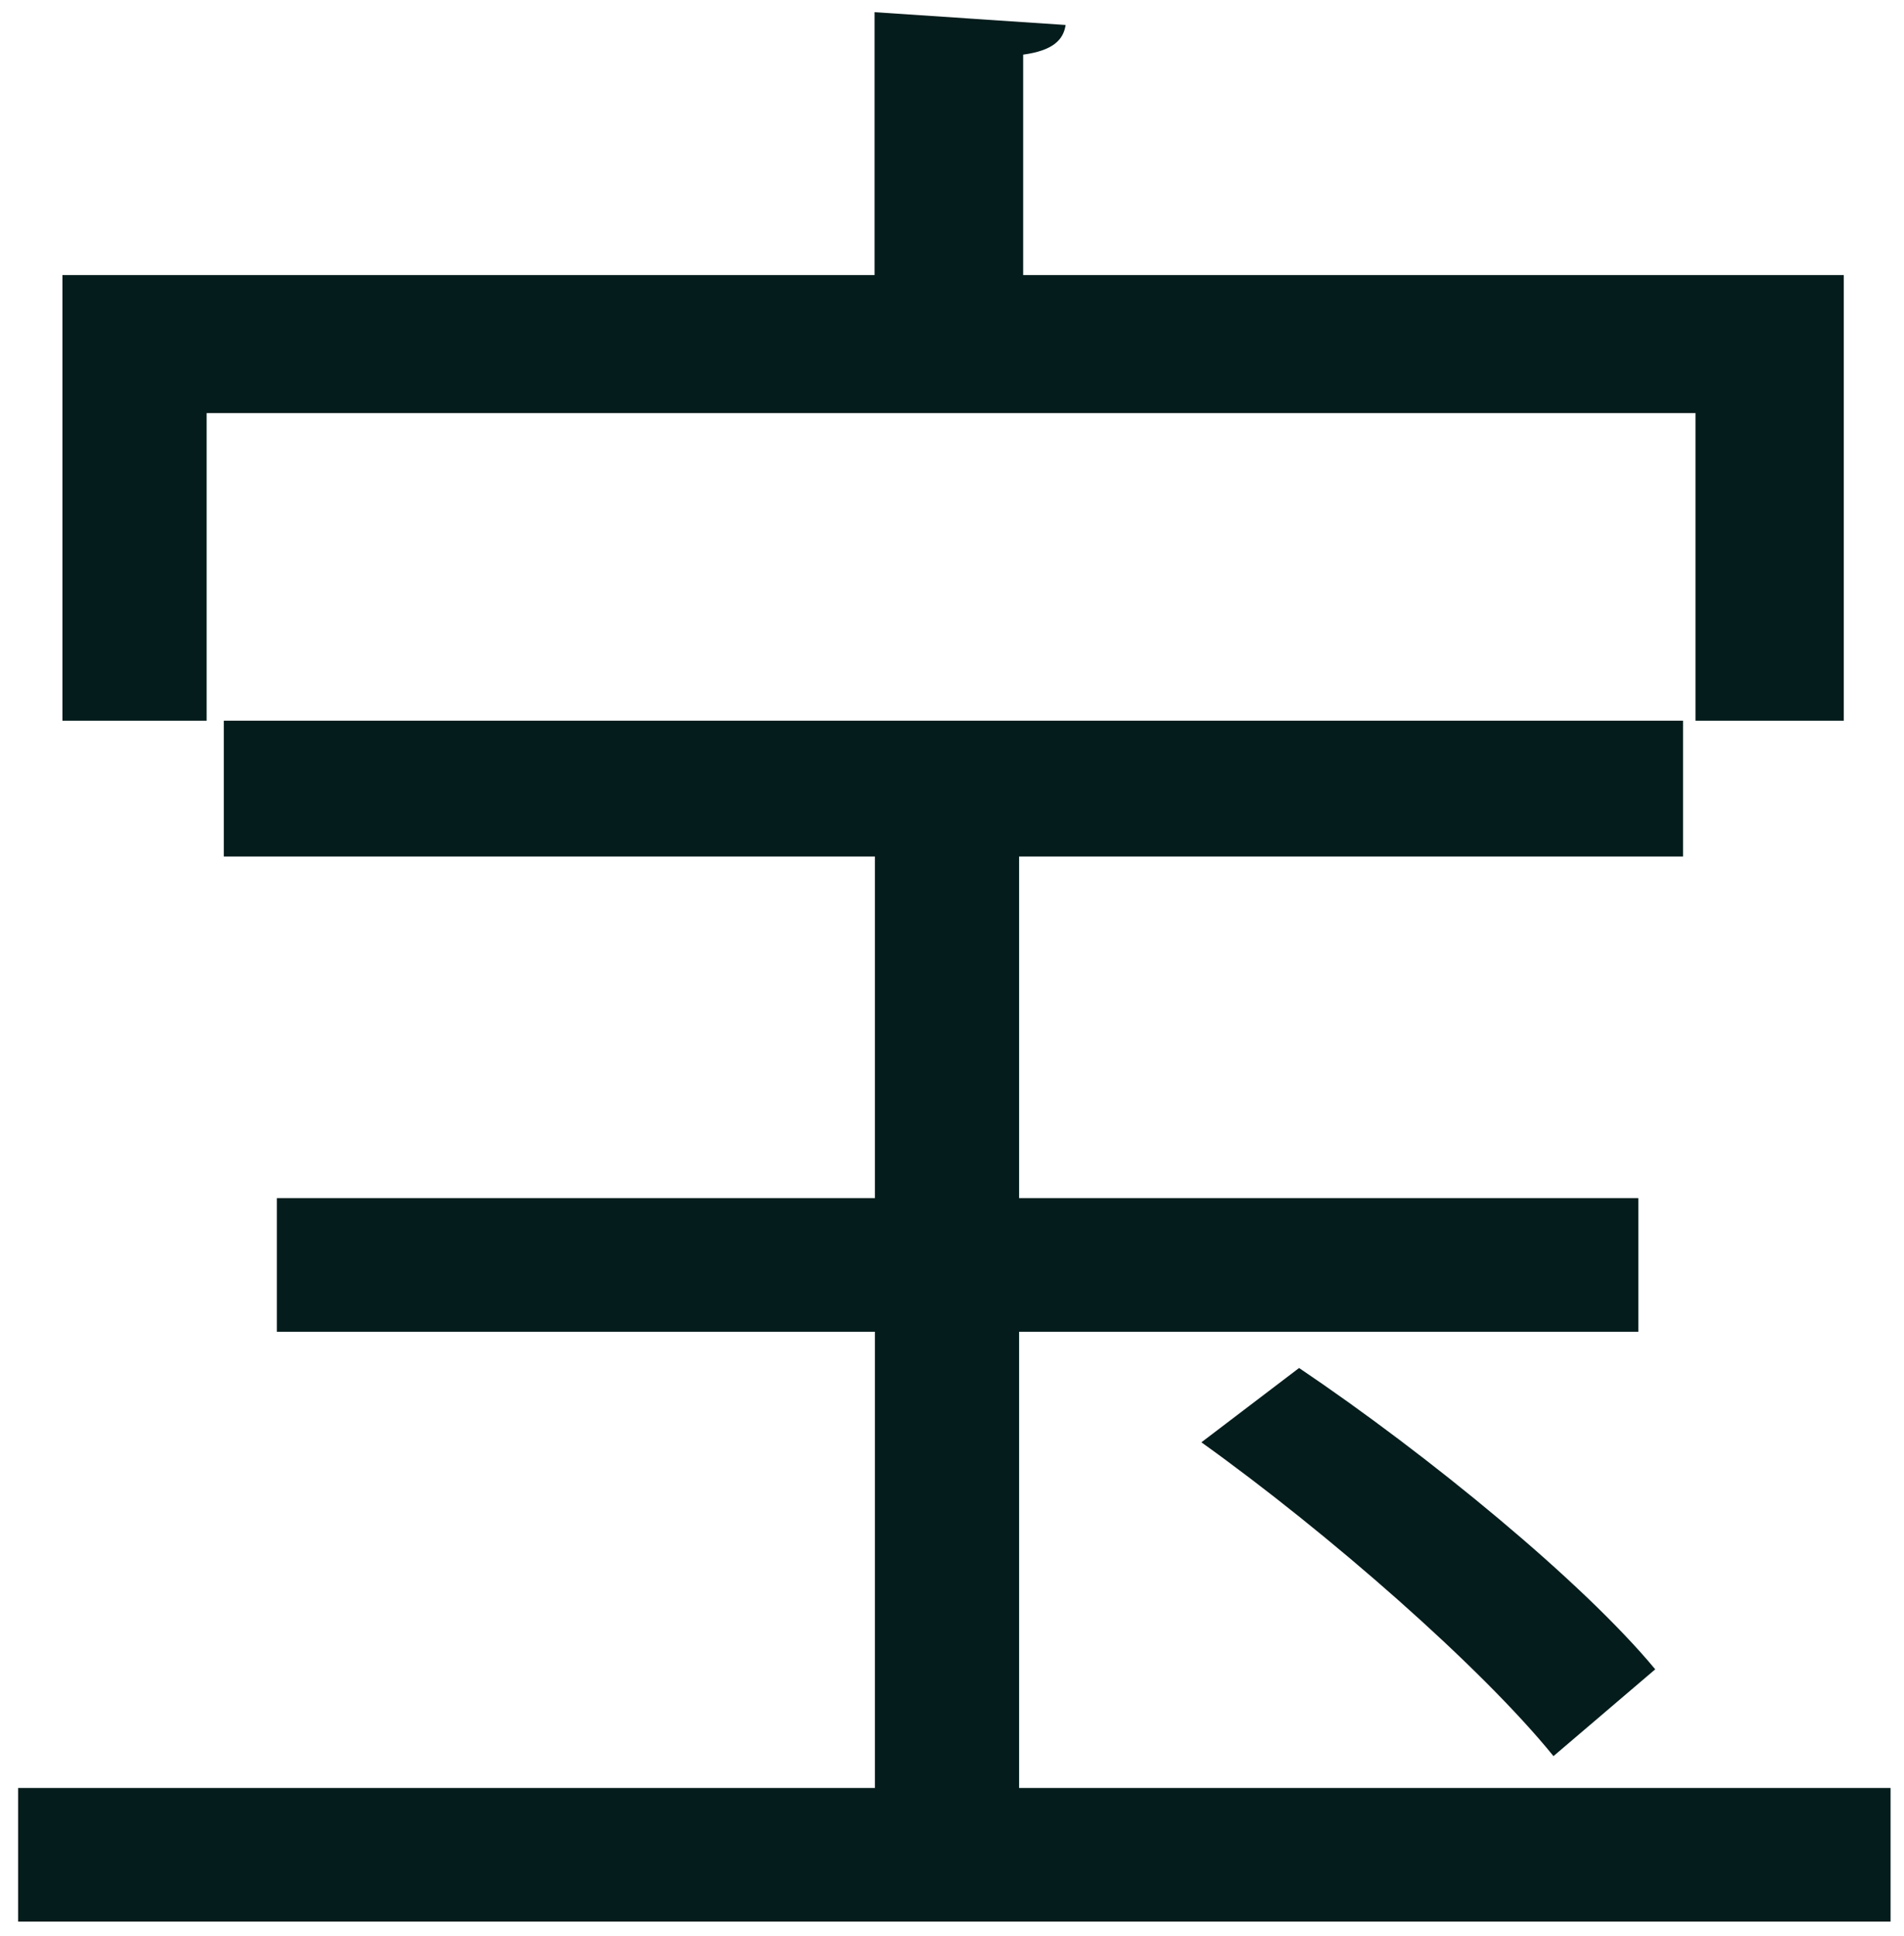
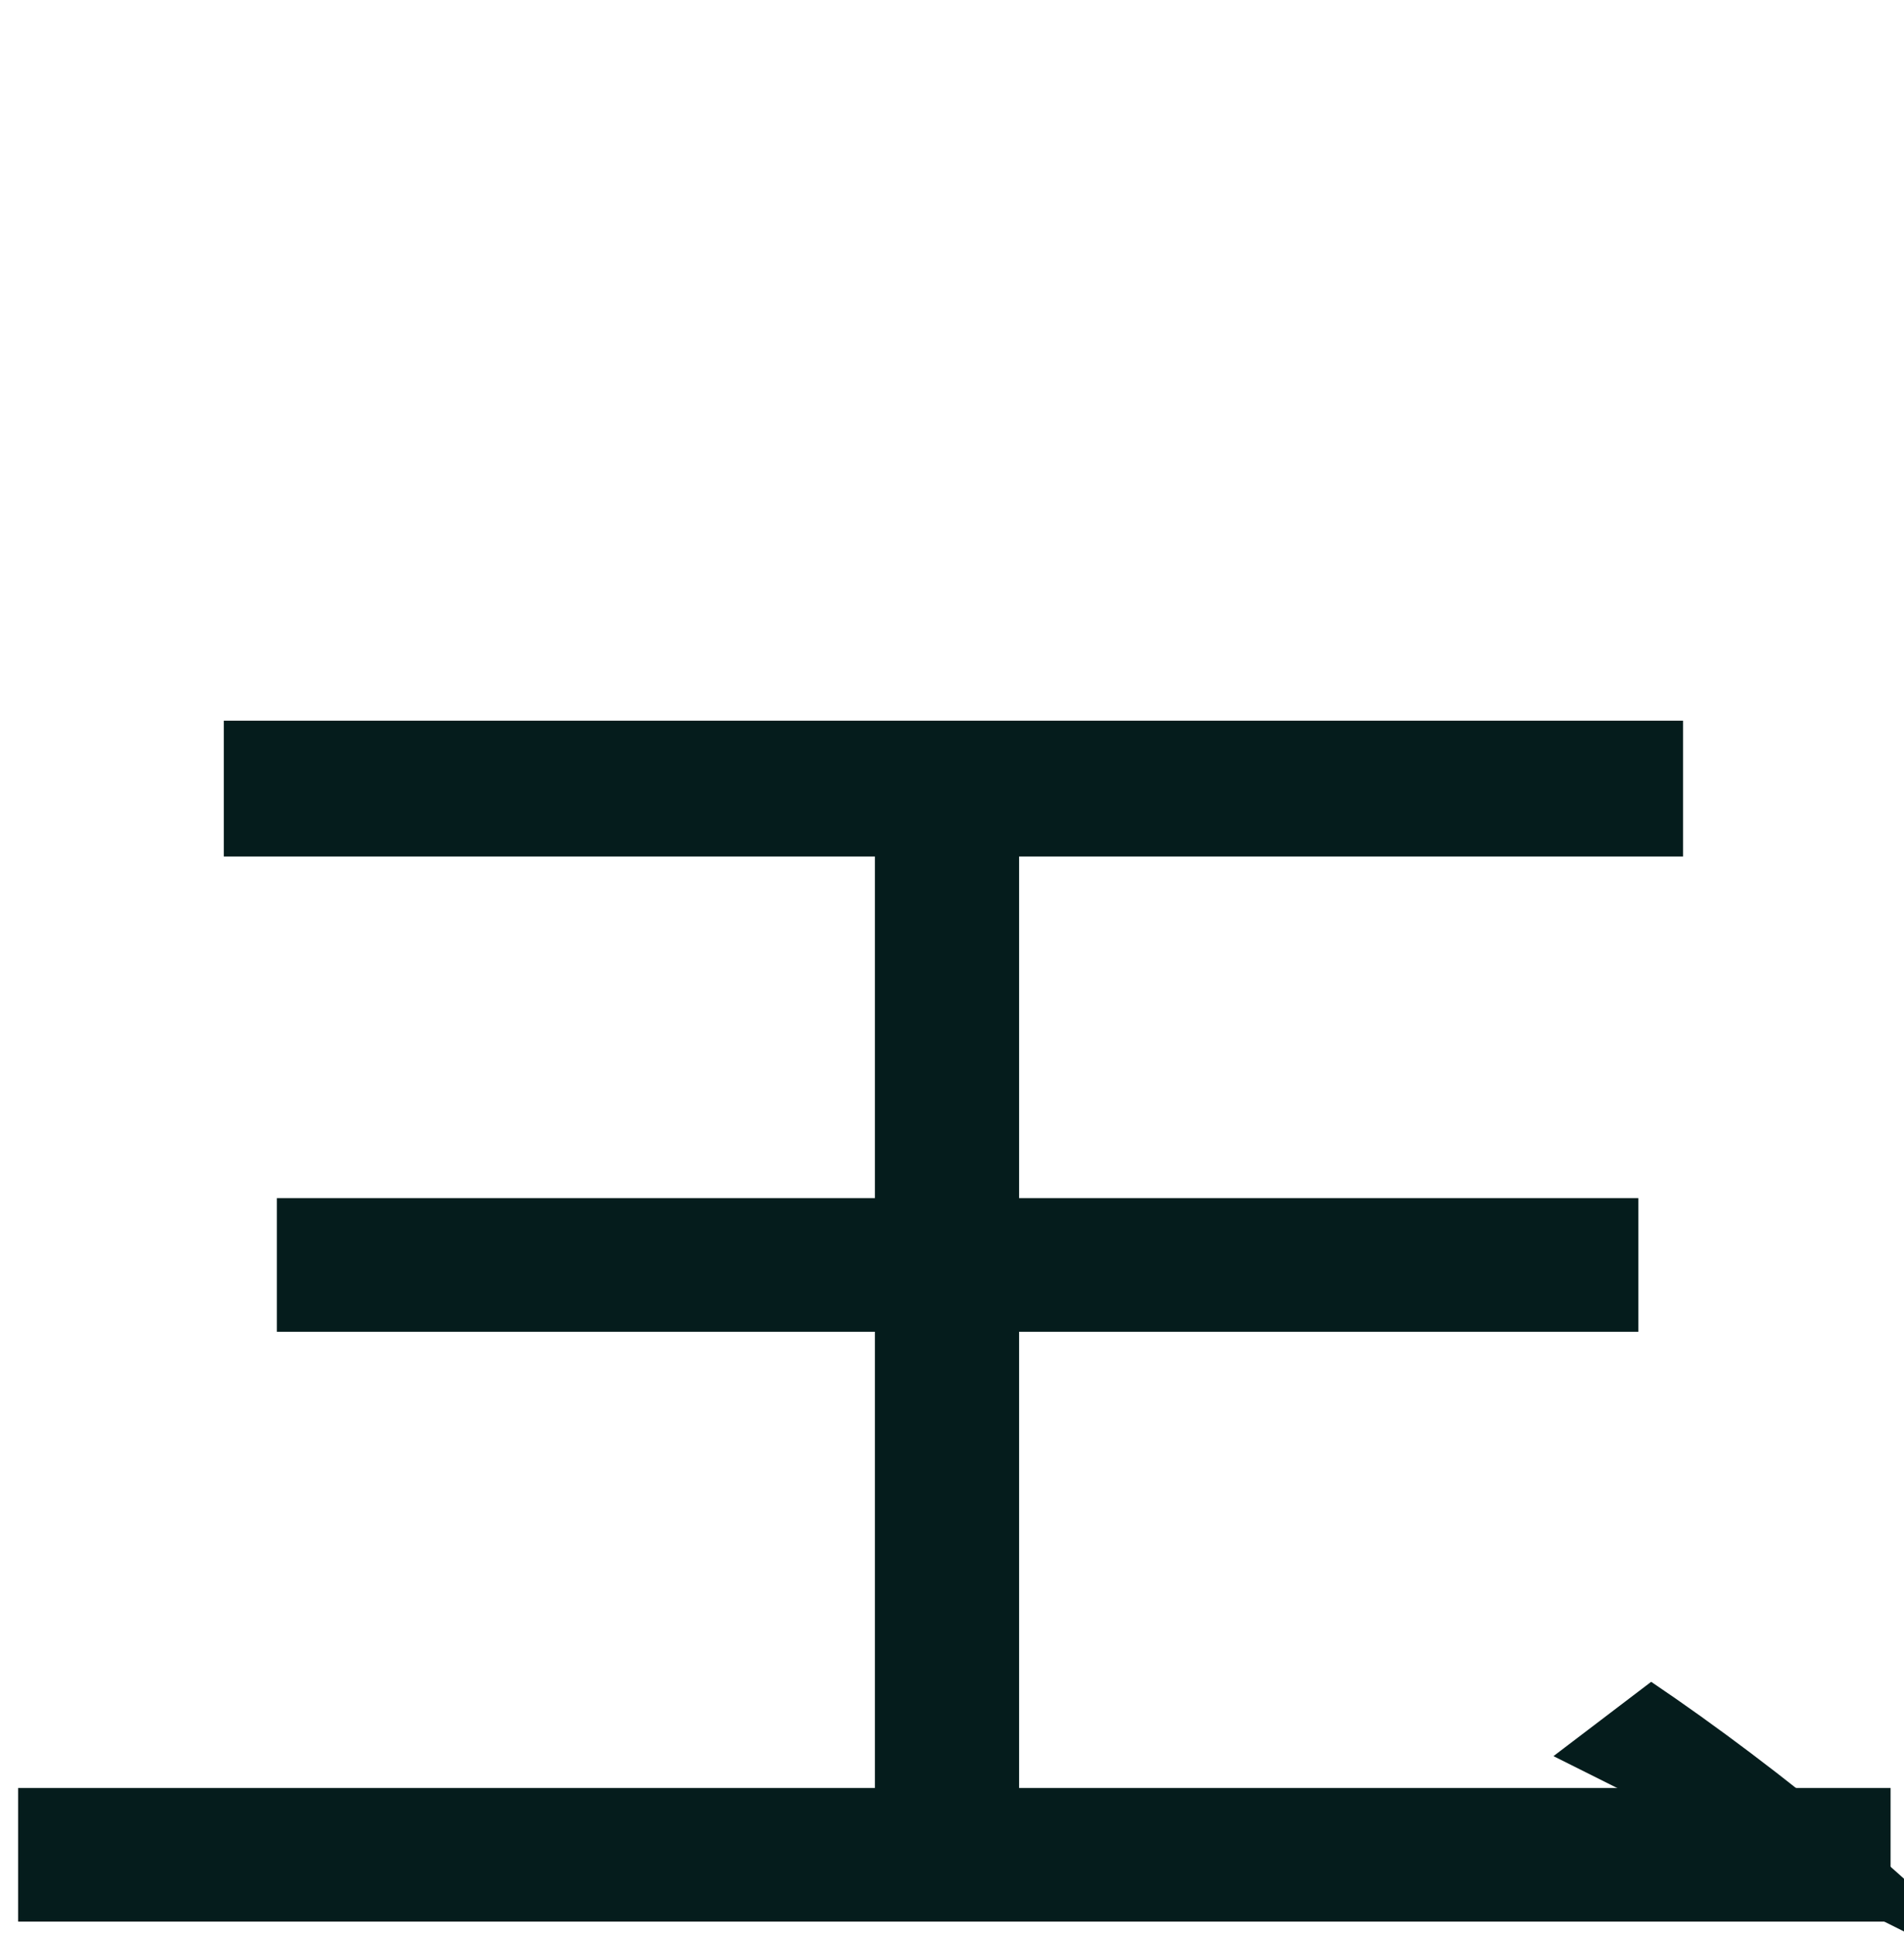
<svg xmlns="http://www.w3.org/2000/svg" version="1.1" id="Capa_1" x="0px" y="0px" viewBox="0 0 61 62" style="enable-background:new 0 0 61 62;" xml:space="preserve">
  <style type="text/css">
	.st0{fill:#051C1C;}
</style>
  <g>
    <polygon class="st0" points="32.65,57.26 60.57,57.26 60.57,61.54 0.58,61.54 0.58,57.26 28.03,57.26 28.03,42.65 8.87,42.65    8.87,38.37 28.03,38.37 28.03,27.43 7.17,27.43 7.17,23.08 53.92,23.08 53.92,27.43 32.65,27.43 32.65,38.37 52.49,38.37    52.49,42.65 32.65,42.65  " />
-     <path class="st0" d="M6.62,13.23v9.85H2V8.81h26.02V0.39l6.12,0.41c-0.07,0.48-0.41,0.82-1.36,0.95v7.06h26.29v14.27h-4.75v-9.85   H6.62z" />
-     <path class="st0" d="M49.77,56.24c-2.31-2.85-7.2-7.13-11.28-10.05l3.13-2.38c4.14,2.79,9.1,6.86,11.41,9.65L49.77,56.24z" />
+     <path class="st0" d="M49.77,56.24l3.13-2.38c4.14,2.79,9.1,6.86,11.41,9.65L49.77,56.24z" />
  </g>
</svg>